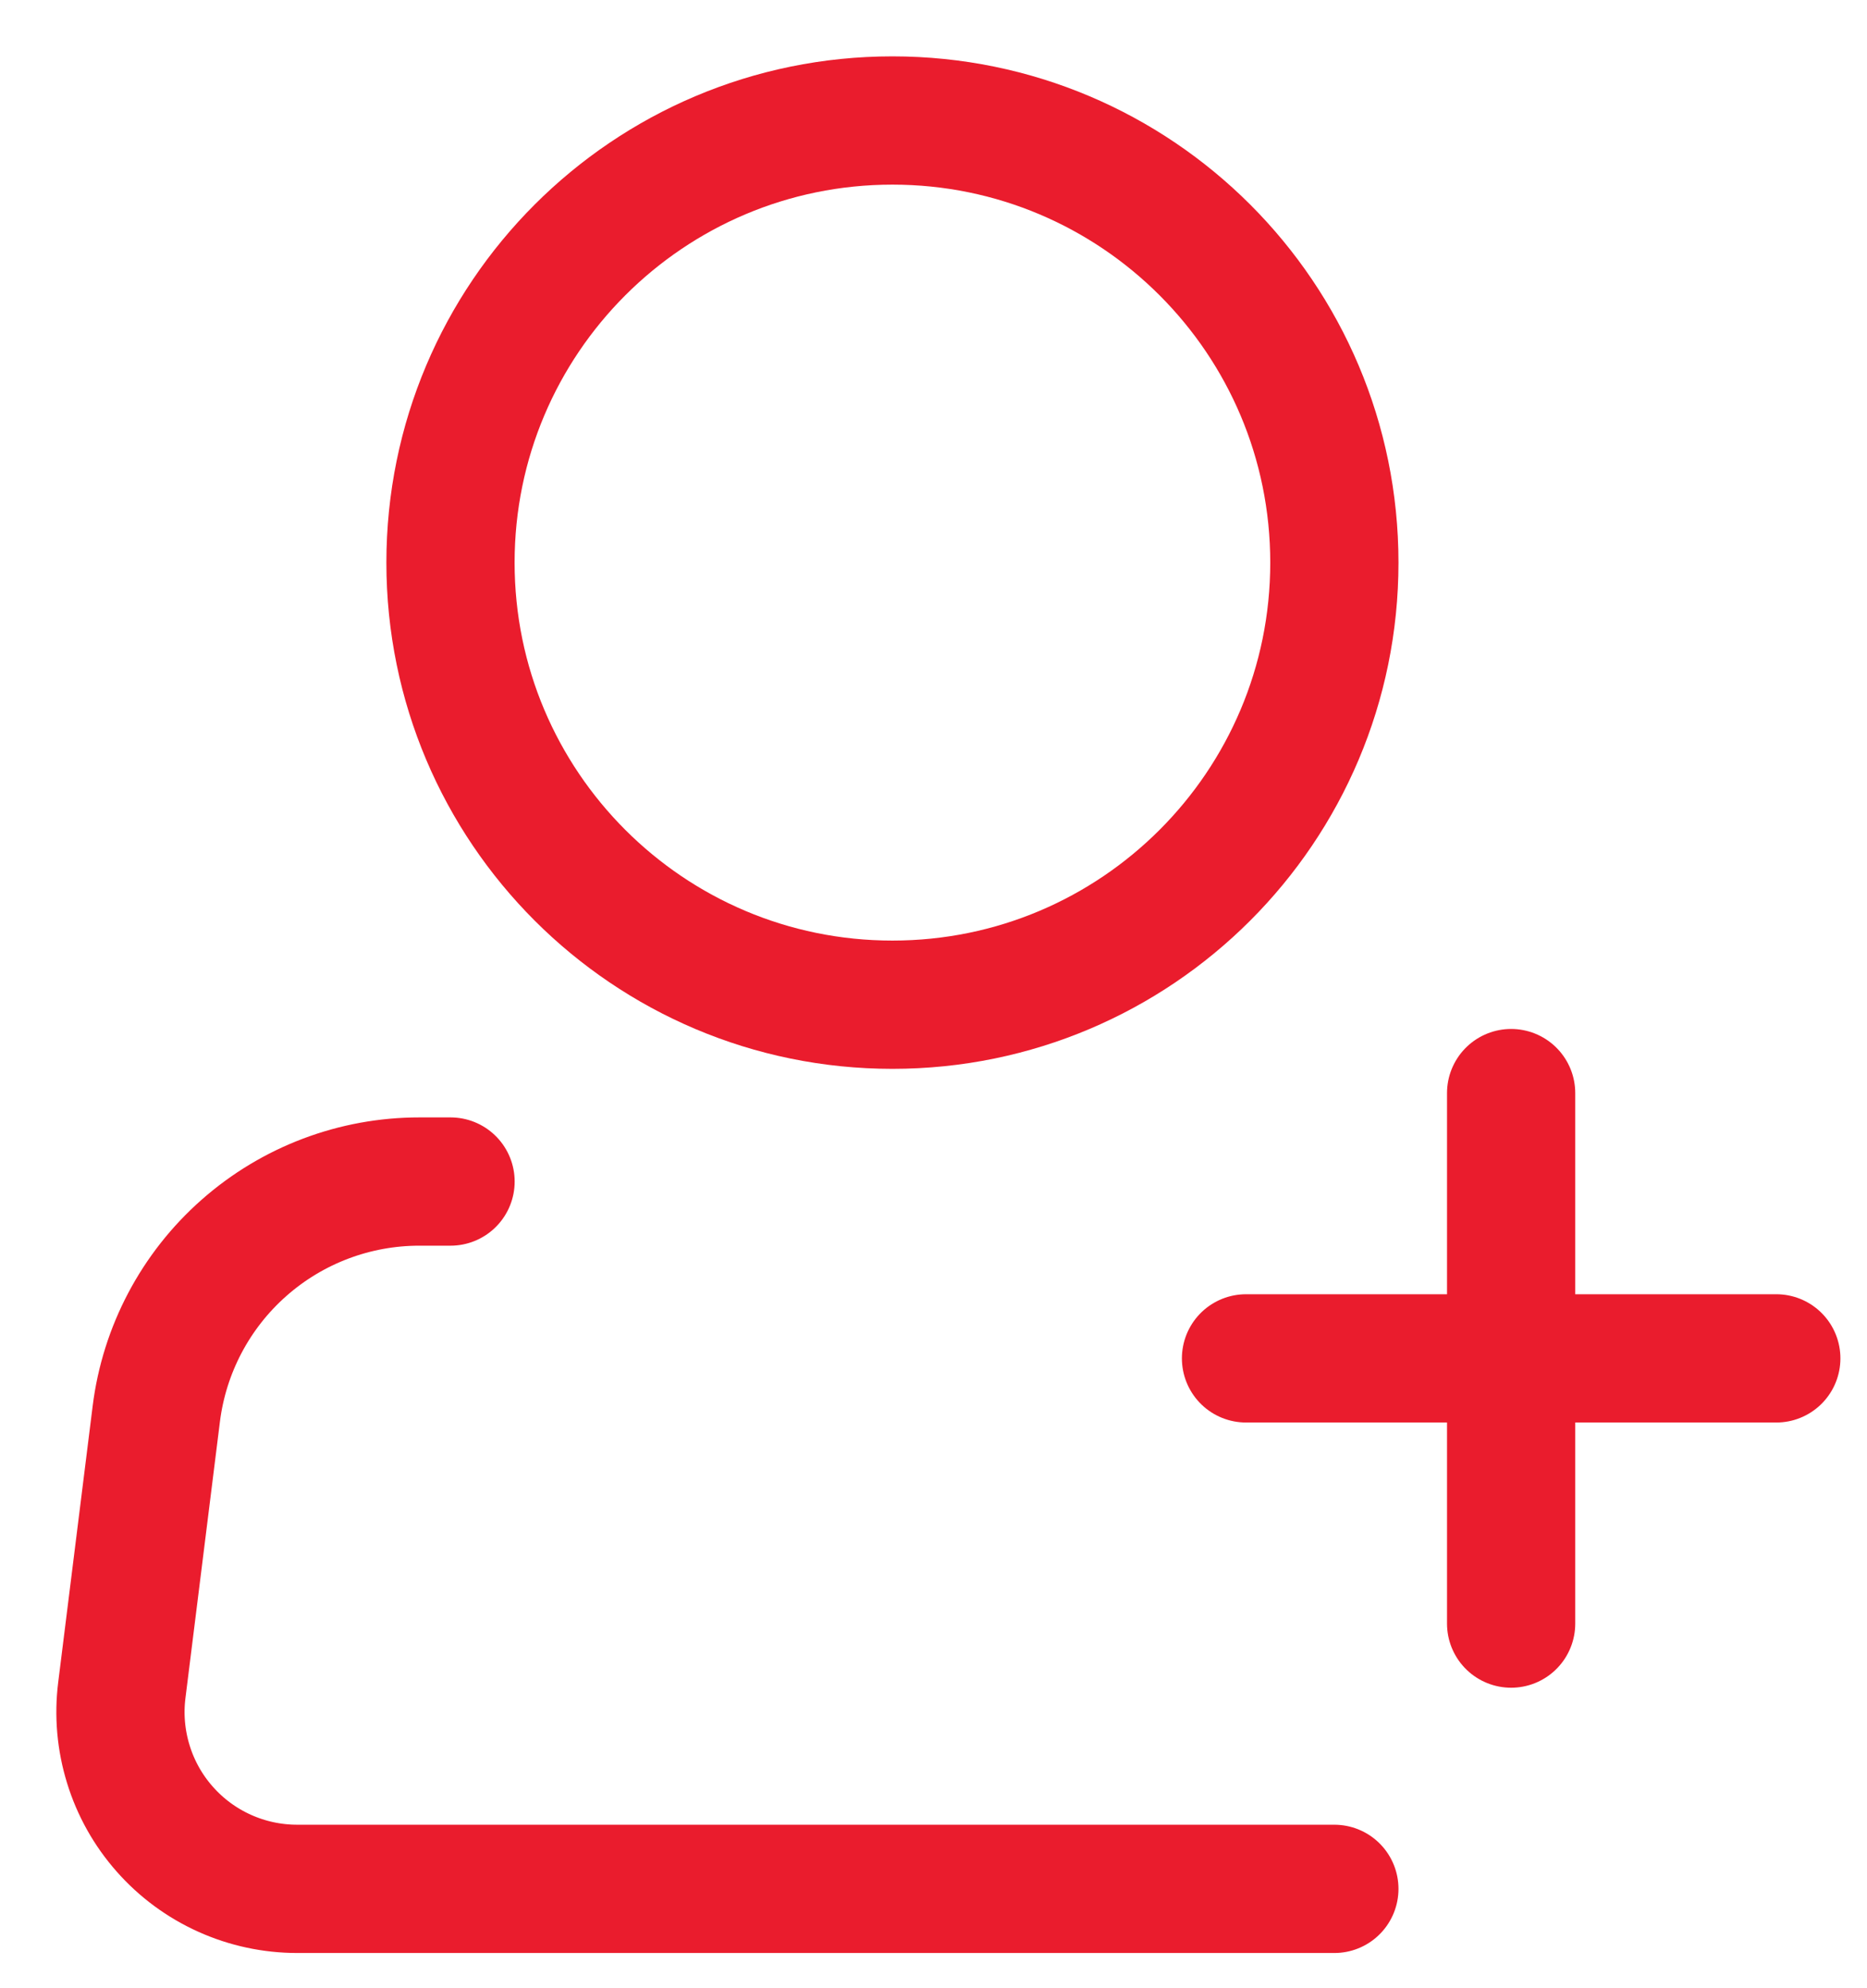
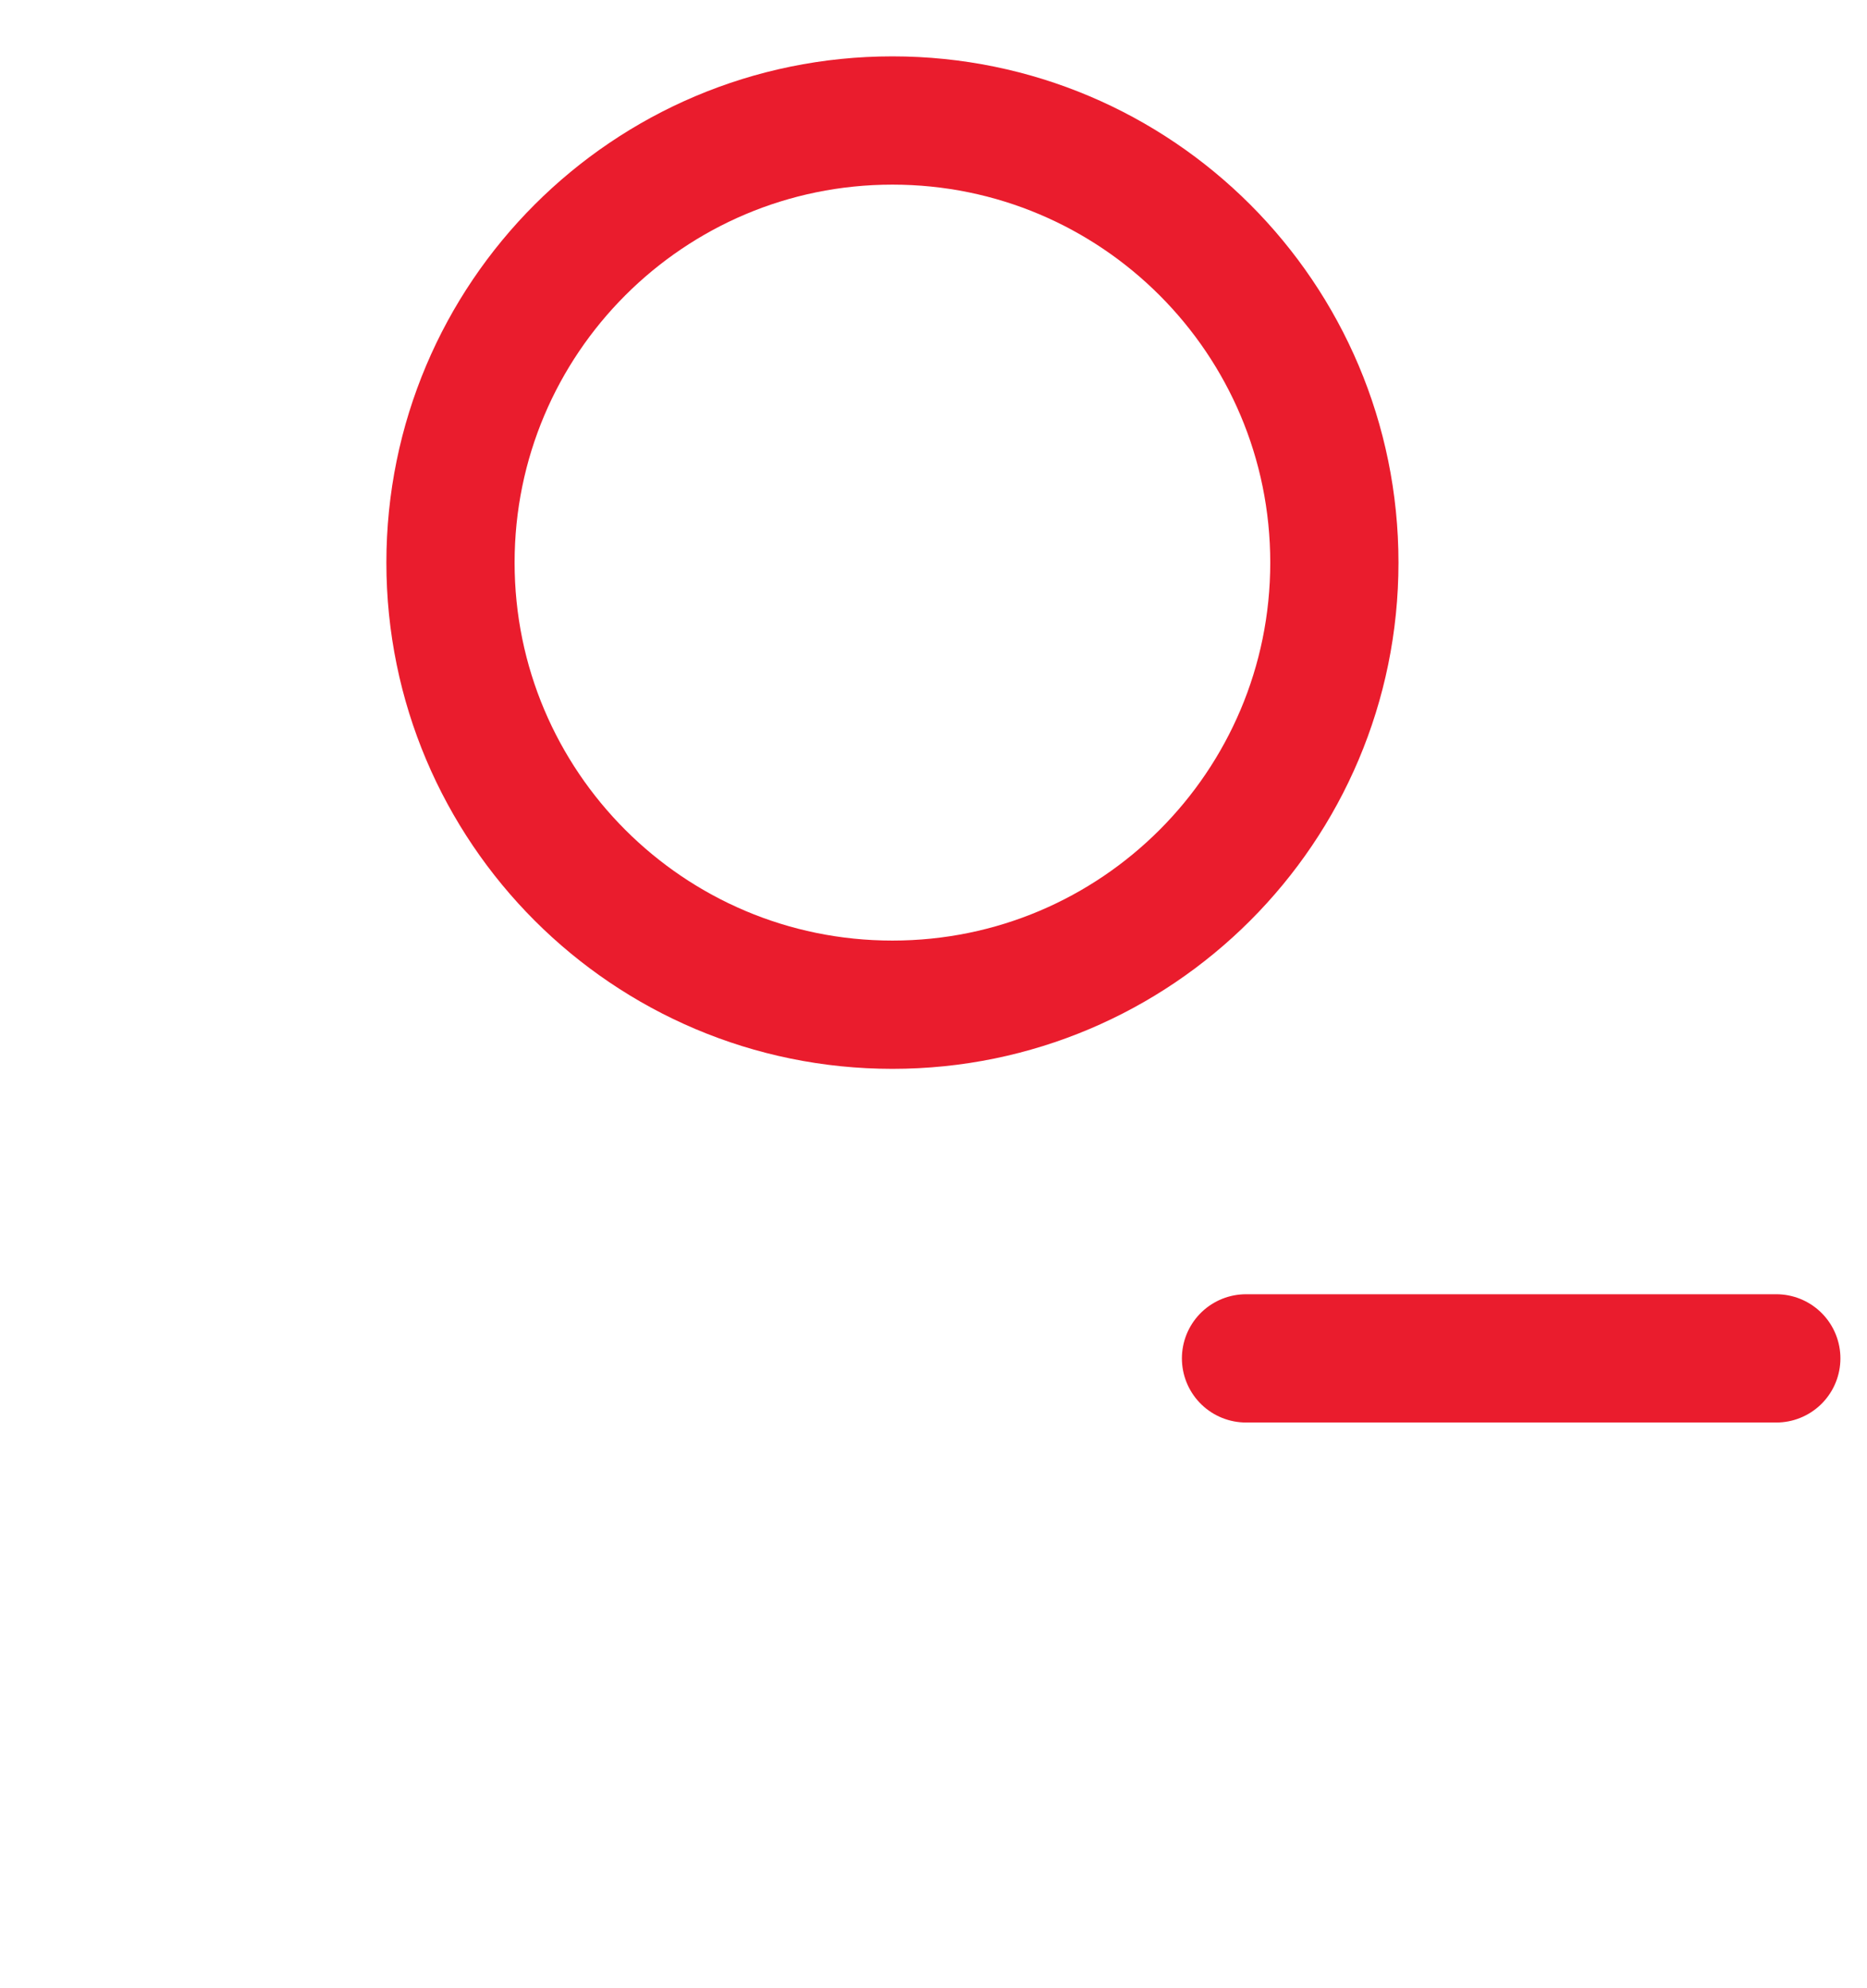
<svg xmlns="http://www.w3.org/2000/svg" width="31" height="33" viewBox="0 0 31 33" fill="none">
  <path d="M14.818 16.676C18.871 16.676 22.156 13.39 22.156 9.338C22.156 5.285 18.871 2 14.818 2C10.766 2 7.48 5.285 7.48 9.338C7.48 13.39 10.766 16.676 14.818 16.676Z" stroke="#EA1C2D" stroke-width="2.129" />
-   <path d="M22.156 31.351H4.936C4.52 31.351 4.108 31.263 3.729 31.092C3.349 30.921 3.01 30.671 2.735 30.359C2.459 30.047 2.253 29.68 2.131 29.282C2.008 28.884 1.971 28.465 2.023 28.052L2.595 23.468C2.728 22.402 3.246 21.422 4.051 20.712C4.855 20.002 5.892 19.61 6.965 19.611H7.481" stroke="#EA1C2D" stroke-width="2.129" stroke-linecap="round" stroke-linejoin="round" />
-   <path d="M25.091 18.143V26.948" stroke="#EA1C2D" stroke-width="2.129" stroke-linecap="round" stroke-linejoin="round" />
  <path d="M20.689 22.546H29.494" stroke="#EA1C2D" stroke-width="2.129" stroke-linecap="round" stroke-linejoin="round" />
</svg>